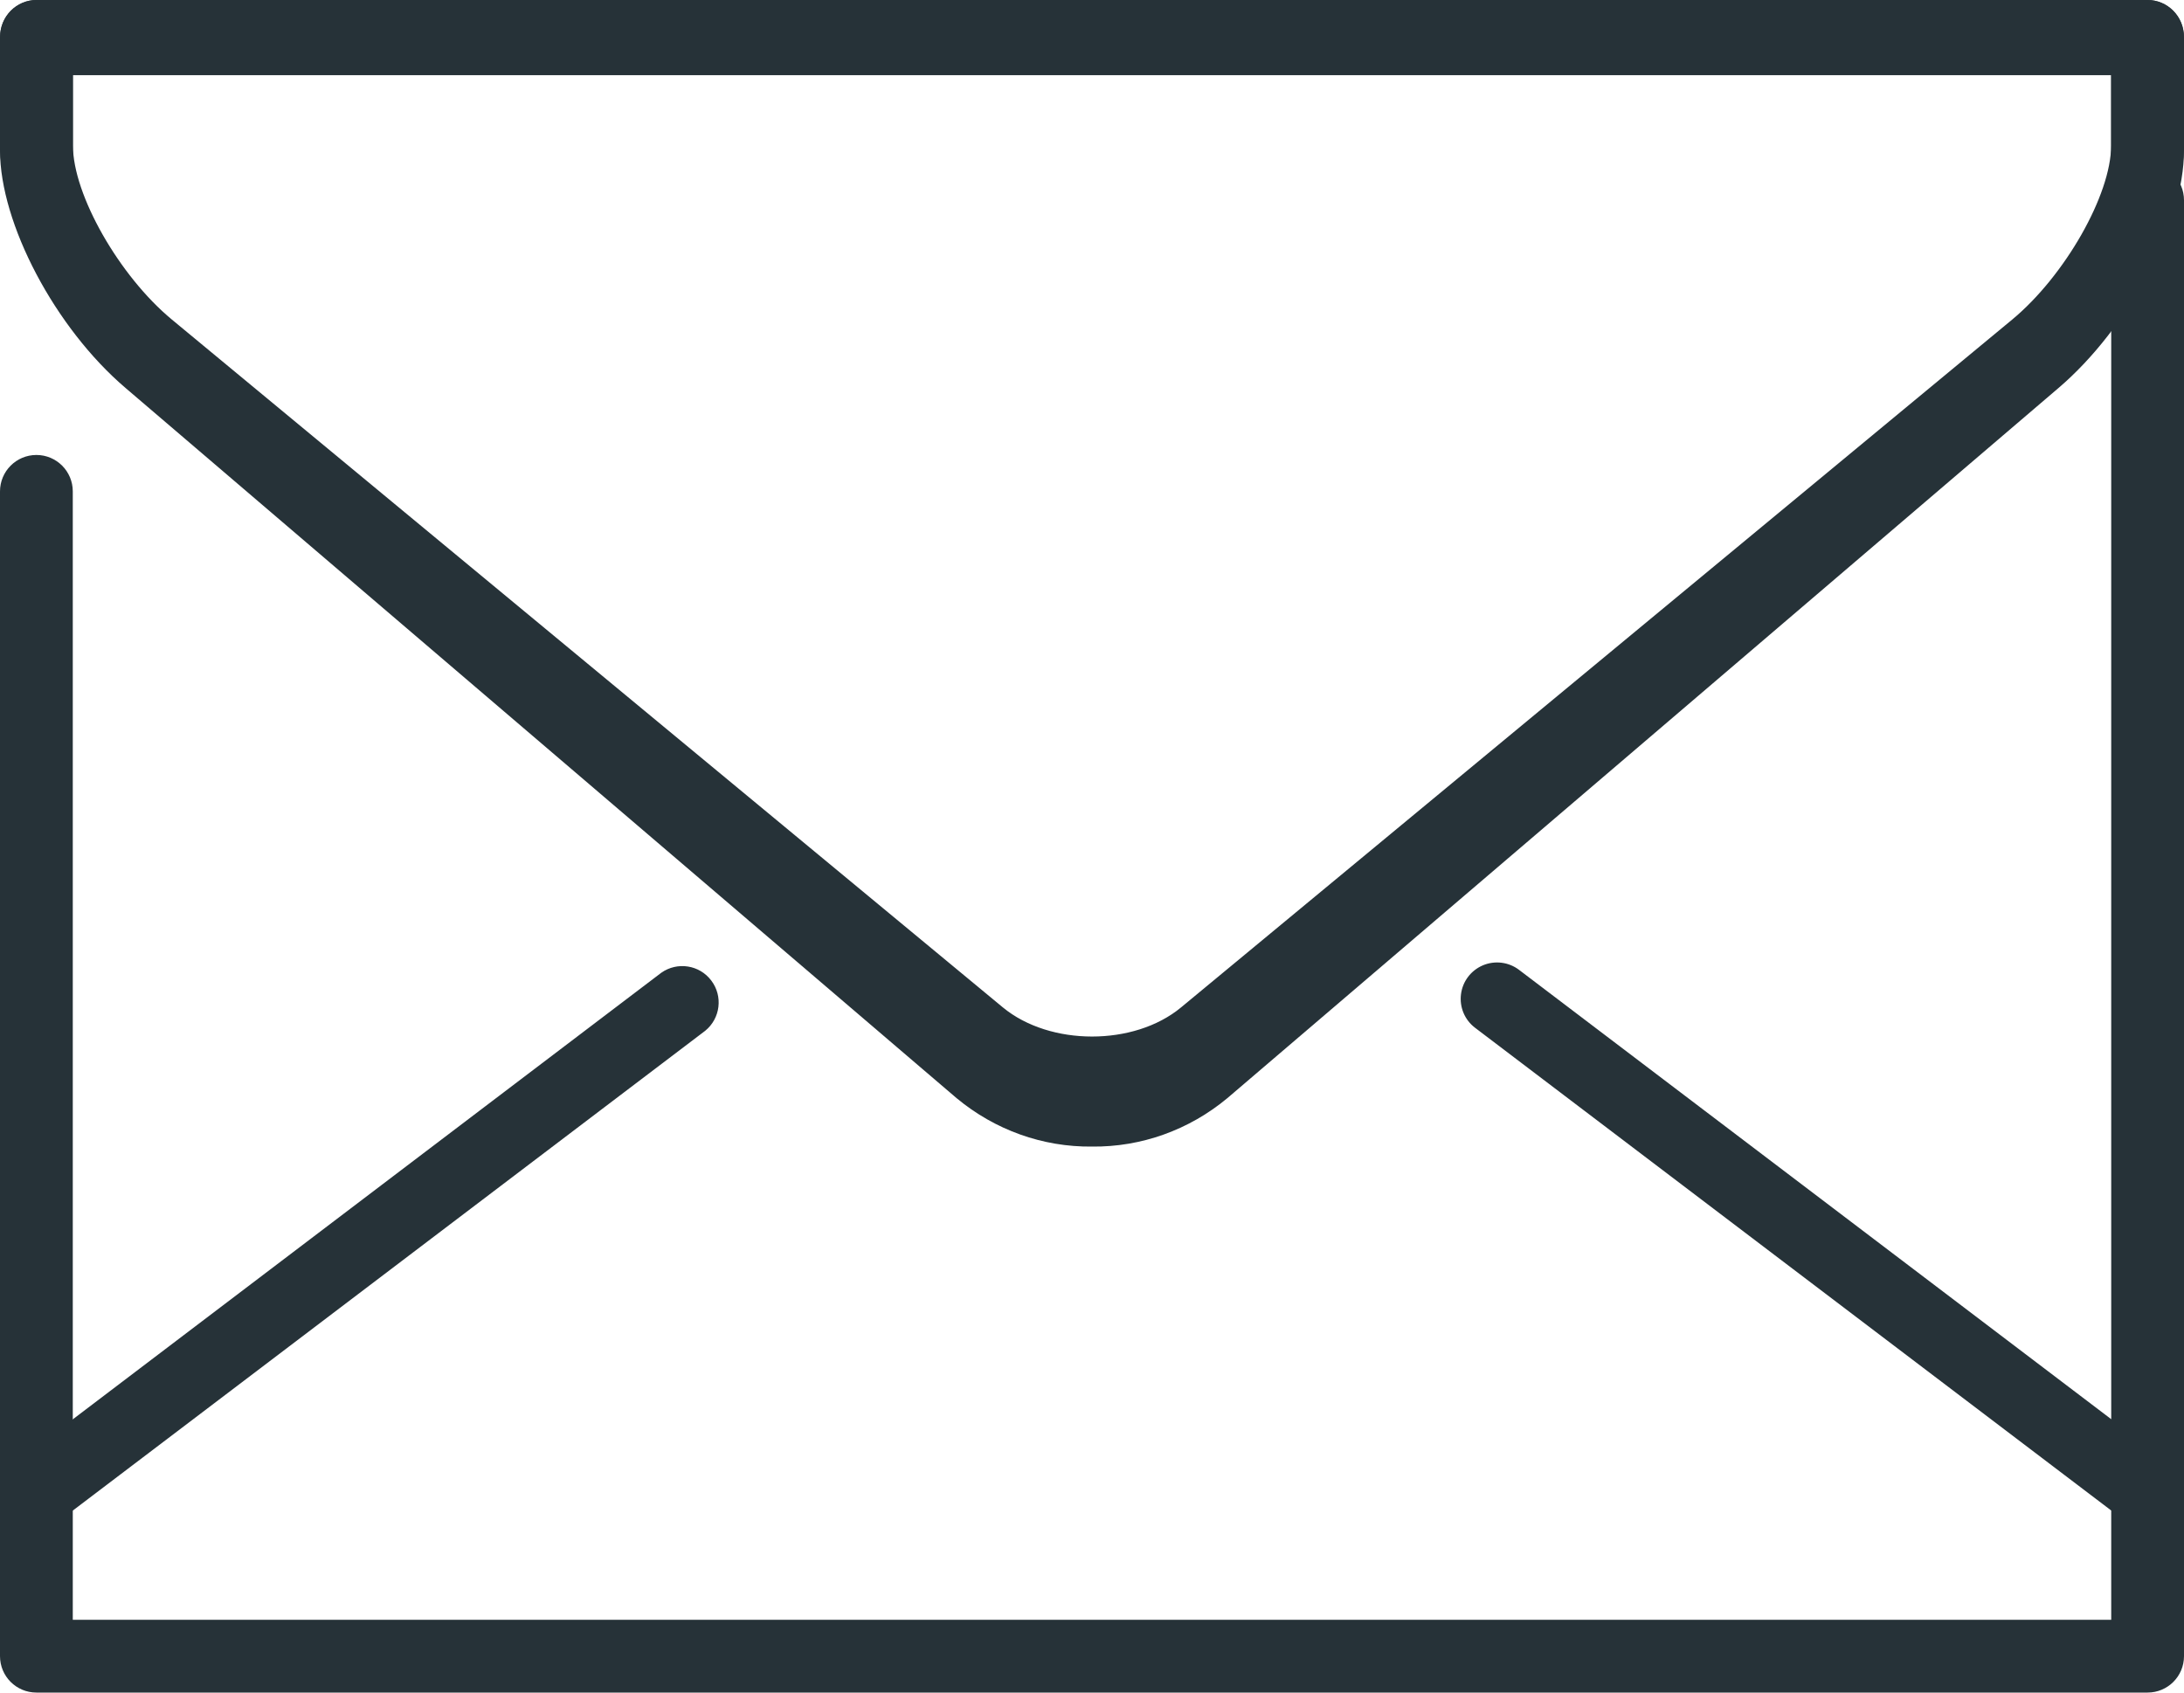
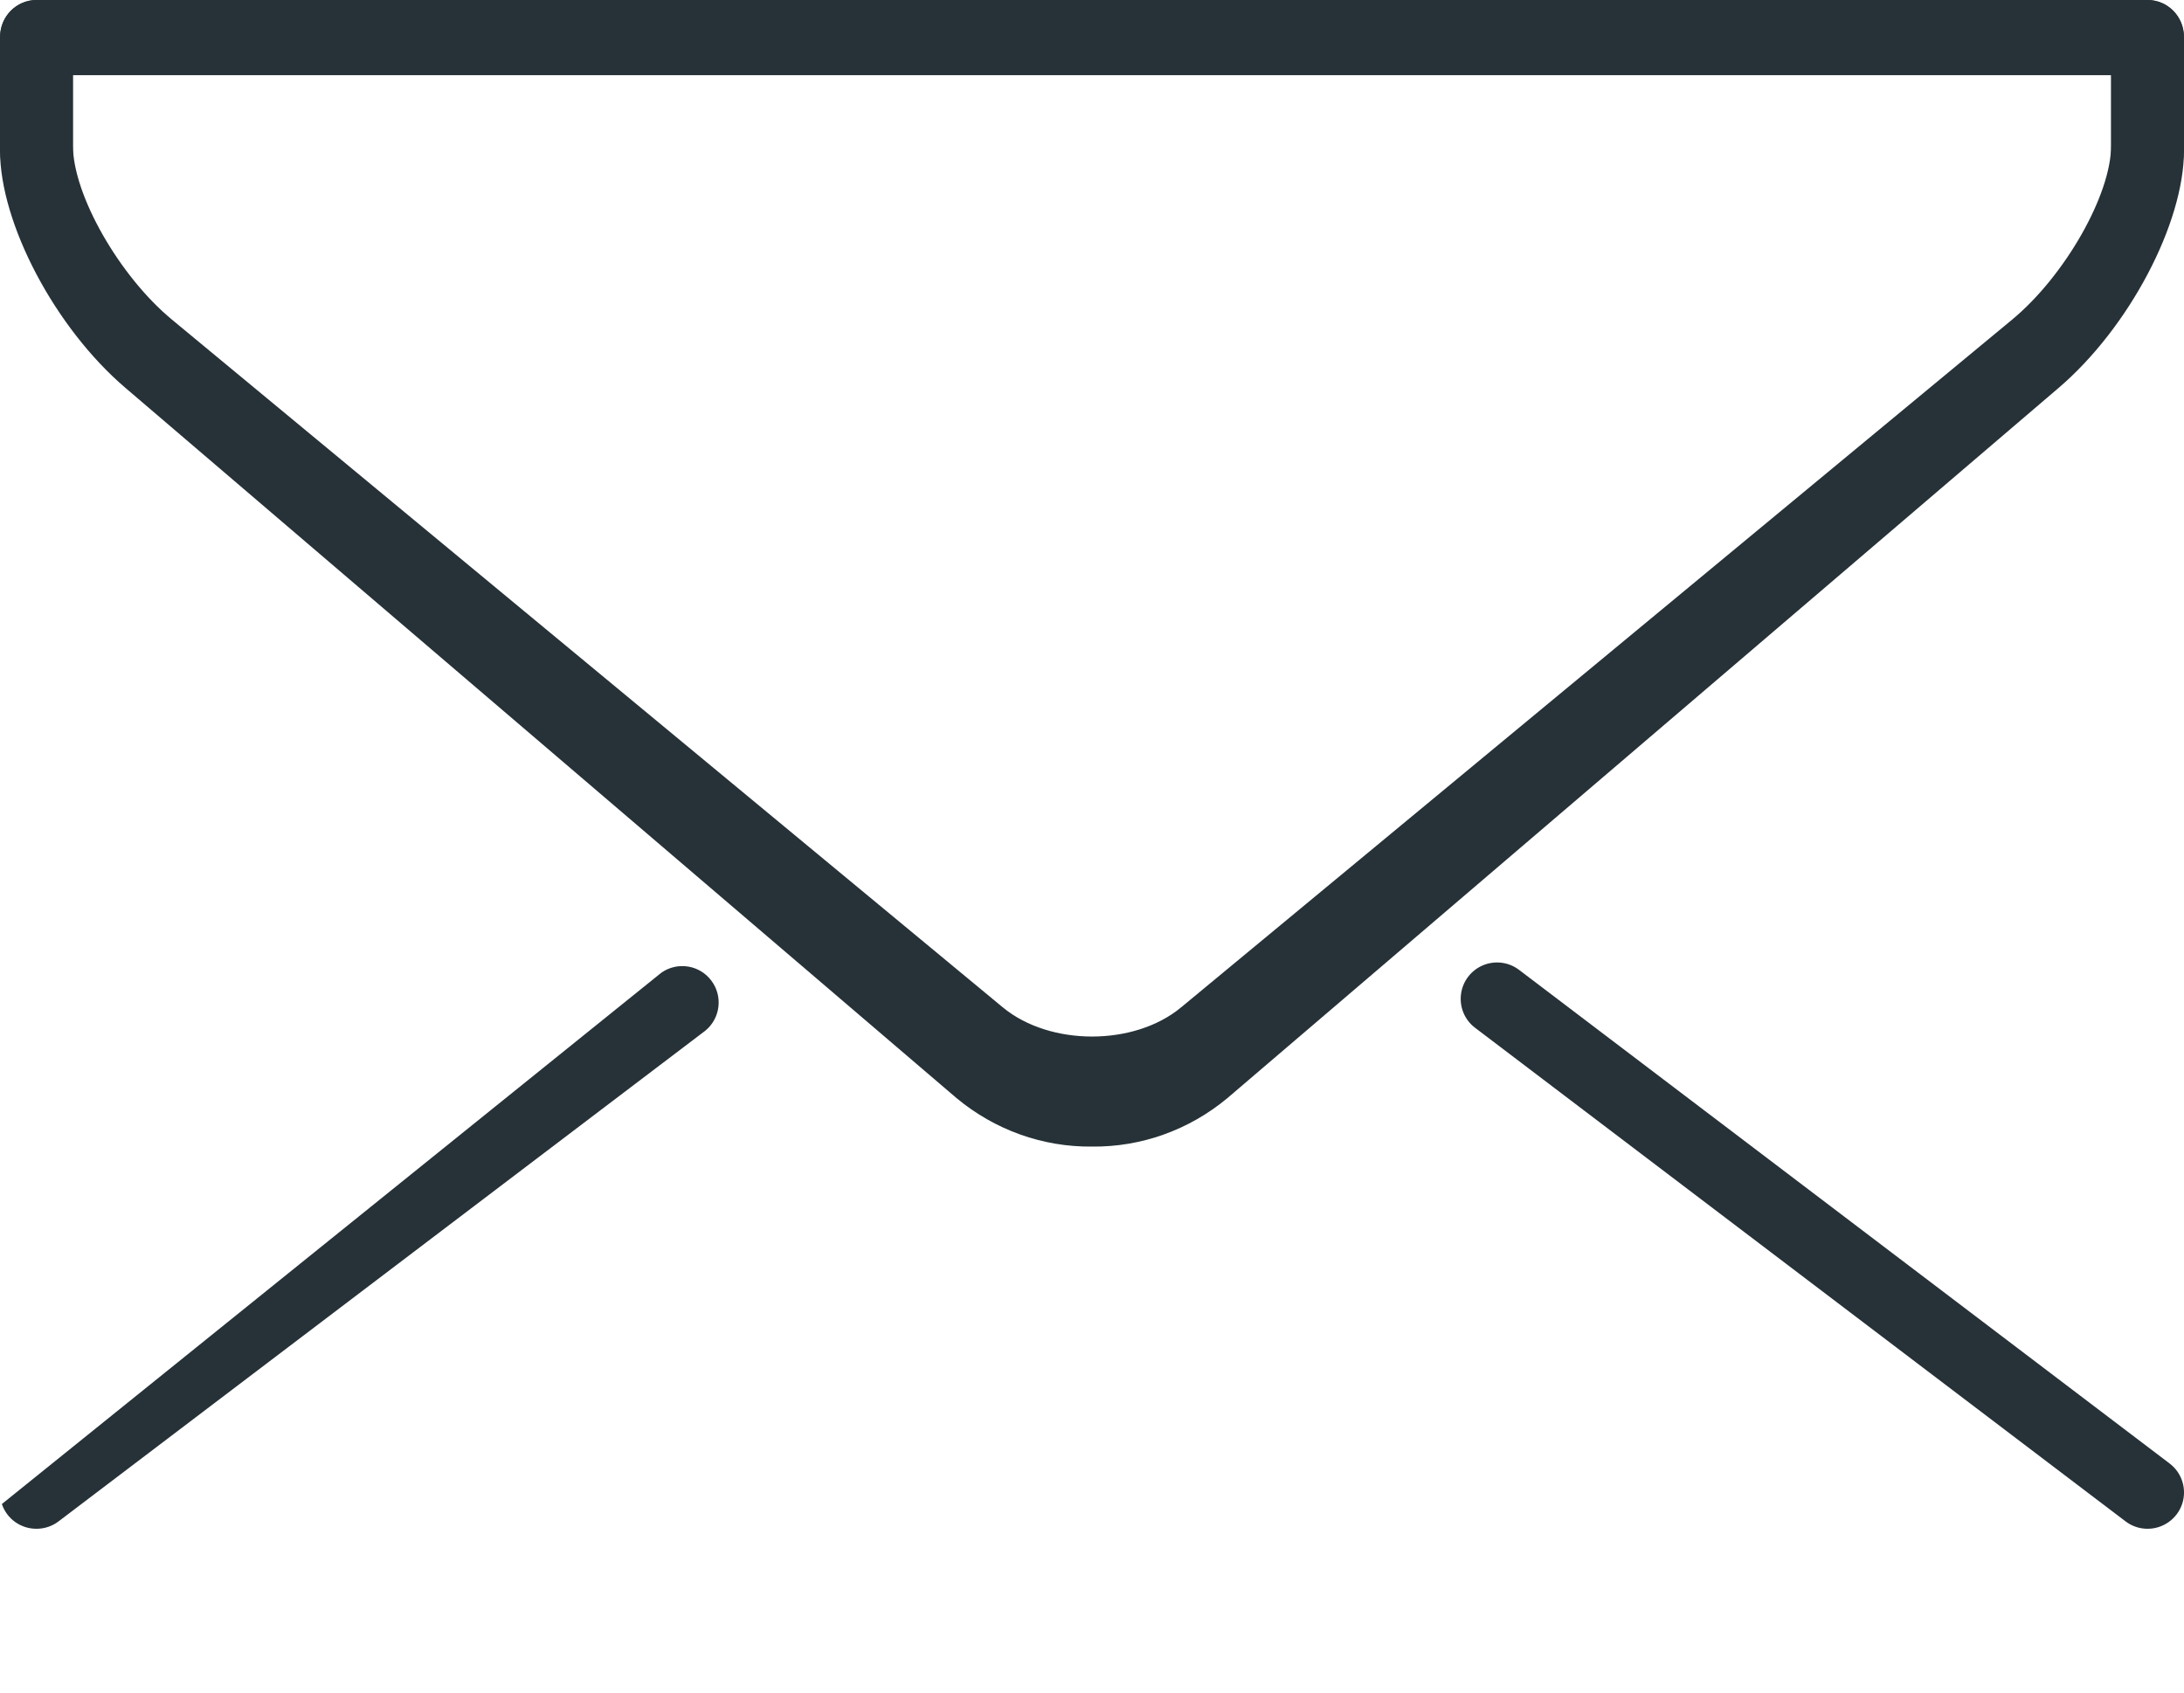
<svg xmlns="http://www.w3.org/2000/svg" width="40px" height="31px" viewBox="0 0 40 31" version="1.1">
  <title>1410313</title>
  <g id="Wireframe" stroke="none" stroke-width="1" fill="none" fill-rule="evenodd">
    <g id="D00.00.00---Avis-de-décès---single---ELKAS" transform="translate(-616, -1443)" fill="#263238" fill-rule="nonzero">
      <g id="1410313" transform="translate(616, 1443)">
-         <path d="M39.333,31 L0.667,31 C0.298,31 0,30.702 0,30.333 L0,9 C0,8.632 0.298,8.333 0.667,8.333 C1.035,8.333 1.333,8.632 1.333,9 L1.333,29.667 L38.667,29.667 L38.667,3.667 C38.667,3.298 38.965,3 39.333,3 C39.702,3 40,3.298 40,3.667 L40,30.333 C40,30.702 39.702,31 39.333,31 Z" id="Path" />
-         <path d="M0.67,28 C0.382,28.002 0.126,27.82 0.034,27.547 C-0.057,27.274 0.038,26.974 0.269,26.803 L12.112,17.816 C12.406,17.609 12.811,17.672 13.027,17.959 C13.244,18.245 13.195,18.652 12.916,18.879 L1.072,27.865 C0.956,27.953 0.815,28 0.67,28 L0.67,28 Z M39.331,28 C39.186,28 39.044,27.952 38.929,27.864 L27.017,18.825 C26.827,18.682 26.728,18.448 26.758,18.211 C26.787,17.975 26.94,17.773 27.16,17.68 C27.379,17.588 27.631,17.619 27.821,17.763 L39.732,26.801 C39.963,26.973 40.057,27.273 39.966,27.546 C39.874,27.818 39.618,28.001 39.331,28 L39.331,28 Z M20,20.337 C19.1,20.347 18.224,20.044 17.522,19.48 L2.3,6.88 C1.012,5.816 0.003,3.965 0.003,2.667 L0.003,0.667 C0.003,0.298 0.302,0 0.67,0 L39.331,0 C39.699,0 39.998,0.298 39.998,0.667 L39.998,2.667 C39.998,3.965 38.989,5.816 37.701,6.881 L22.479,19.479 C21.777,20.044 20.901,20.348 20,20.337 Z M1.336,1.333 L1.336,2.667 C1.336,3.567 2.184,5.055 3.148,5.853 L18.37,18.453 C19.23,19.161 20.771,19.163 21.63,18.452 L36.851,5.855 C37.817,5.055 38.665,3.567 38.665,2.667 L38.665,1.333 L1.336,1.333 Z" id="Shape" />
+         <path d="M0.67,28 C0.382,28.002 0.126,27.82 0.034,27.547 L12.112,17.816 C12.406,17.609 12.811,17.672 13.027,17.959 C13.244,18.245 13.195,18.652 12.916,18.879 L1.072,27.865 C0.956,27.953 0.815,28 0.67,28 L0.67,28 Z M39.331,28 C39.186,28 39.044,27.952 38.929,27.864 L27.017,18.825 C26.827,18.682 26.728,18.448 26.758,18.211 C26.787,17.975 26.94,17.773 27.16,17.68 C27.379,17.588 27.631,17.619 27.821,17.763 L39.732,26.801 C39.963,26.973 40.057,27.273 39.966,27.546 C39.874,27.818 39.618,28.001 39.331,28 L39.331,28 Z M20,20.337 C19.1,20.347 18.224,20.044 17.522,19.48 L2.3,6.88 C1.012,5.816 0.003,3.965 0.003,2.667 L0.003,0.667 C0.003,0.298 0.302,0 0.67,0 L39.331,0 C39.699,0 39.998,0.298 39.998,0.667 L39.998,2.667 C39.998,3.965 38.989,5.816 37.701,6.881 L22.479,19.479 C21.777,20.044 20.901,20.348 20,20.337 Z M1.336,1.333 L1.336,2.667 C1.336,3.567 2.184,5.055 3.148,5.853 L18.37,18.453 C19.23,19.161 20.771,19.163 21.63,18.452 L36.851,5.855 C37.817,5.055 38.665,3.567 38.665,2.667 L38.665,1.333 L1.336,1.333 Z" id="Shape" />
        <path d="M20,21 C19.099,21.01 18.223,20.697 17.521,20.114 L2.297,7.104 C1.009,6.005 0,4.094 0,2.754 L0,0.688 C0,0.308 0.298,0 0.667,0 L39.333,0 C39.702,0 40,0.308 40,0.688 L40,2.754 C40,4.094 38.991,6.005 37.703,7.105 L22.479,20.113 C21.777,20.697 20.901,21.01 20,21 Z M1.333,1.377 L1.333,2.754 C1.333,3.683 2.181,5.219 3.145,6.044 L18.369,19.054 C19.229,19.785 20.771,19.787 21.629,19.053 L36.853,6.045 C37.819,5.219 38.667,3.683 38.667,2.754 L38.667,1.377 L1.333,1.377 Z" id="Shape" />
      </g>
    </g>
  </g>
</svg>